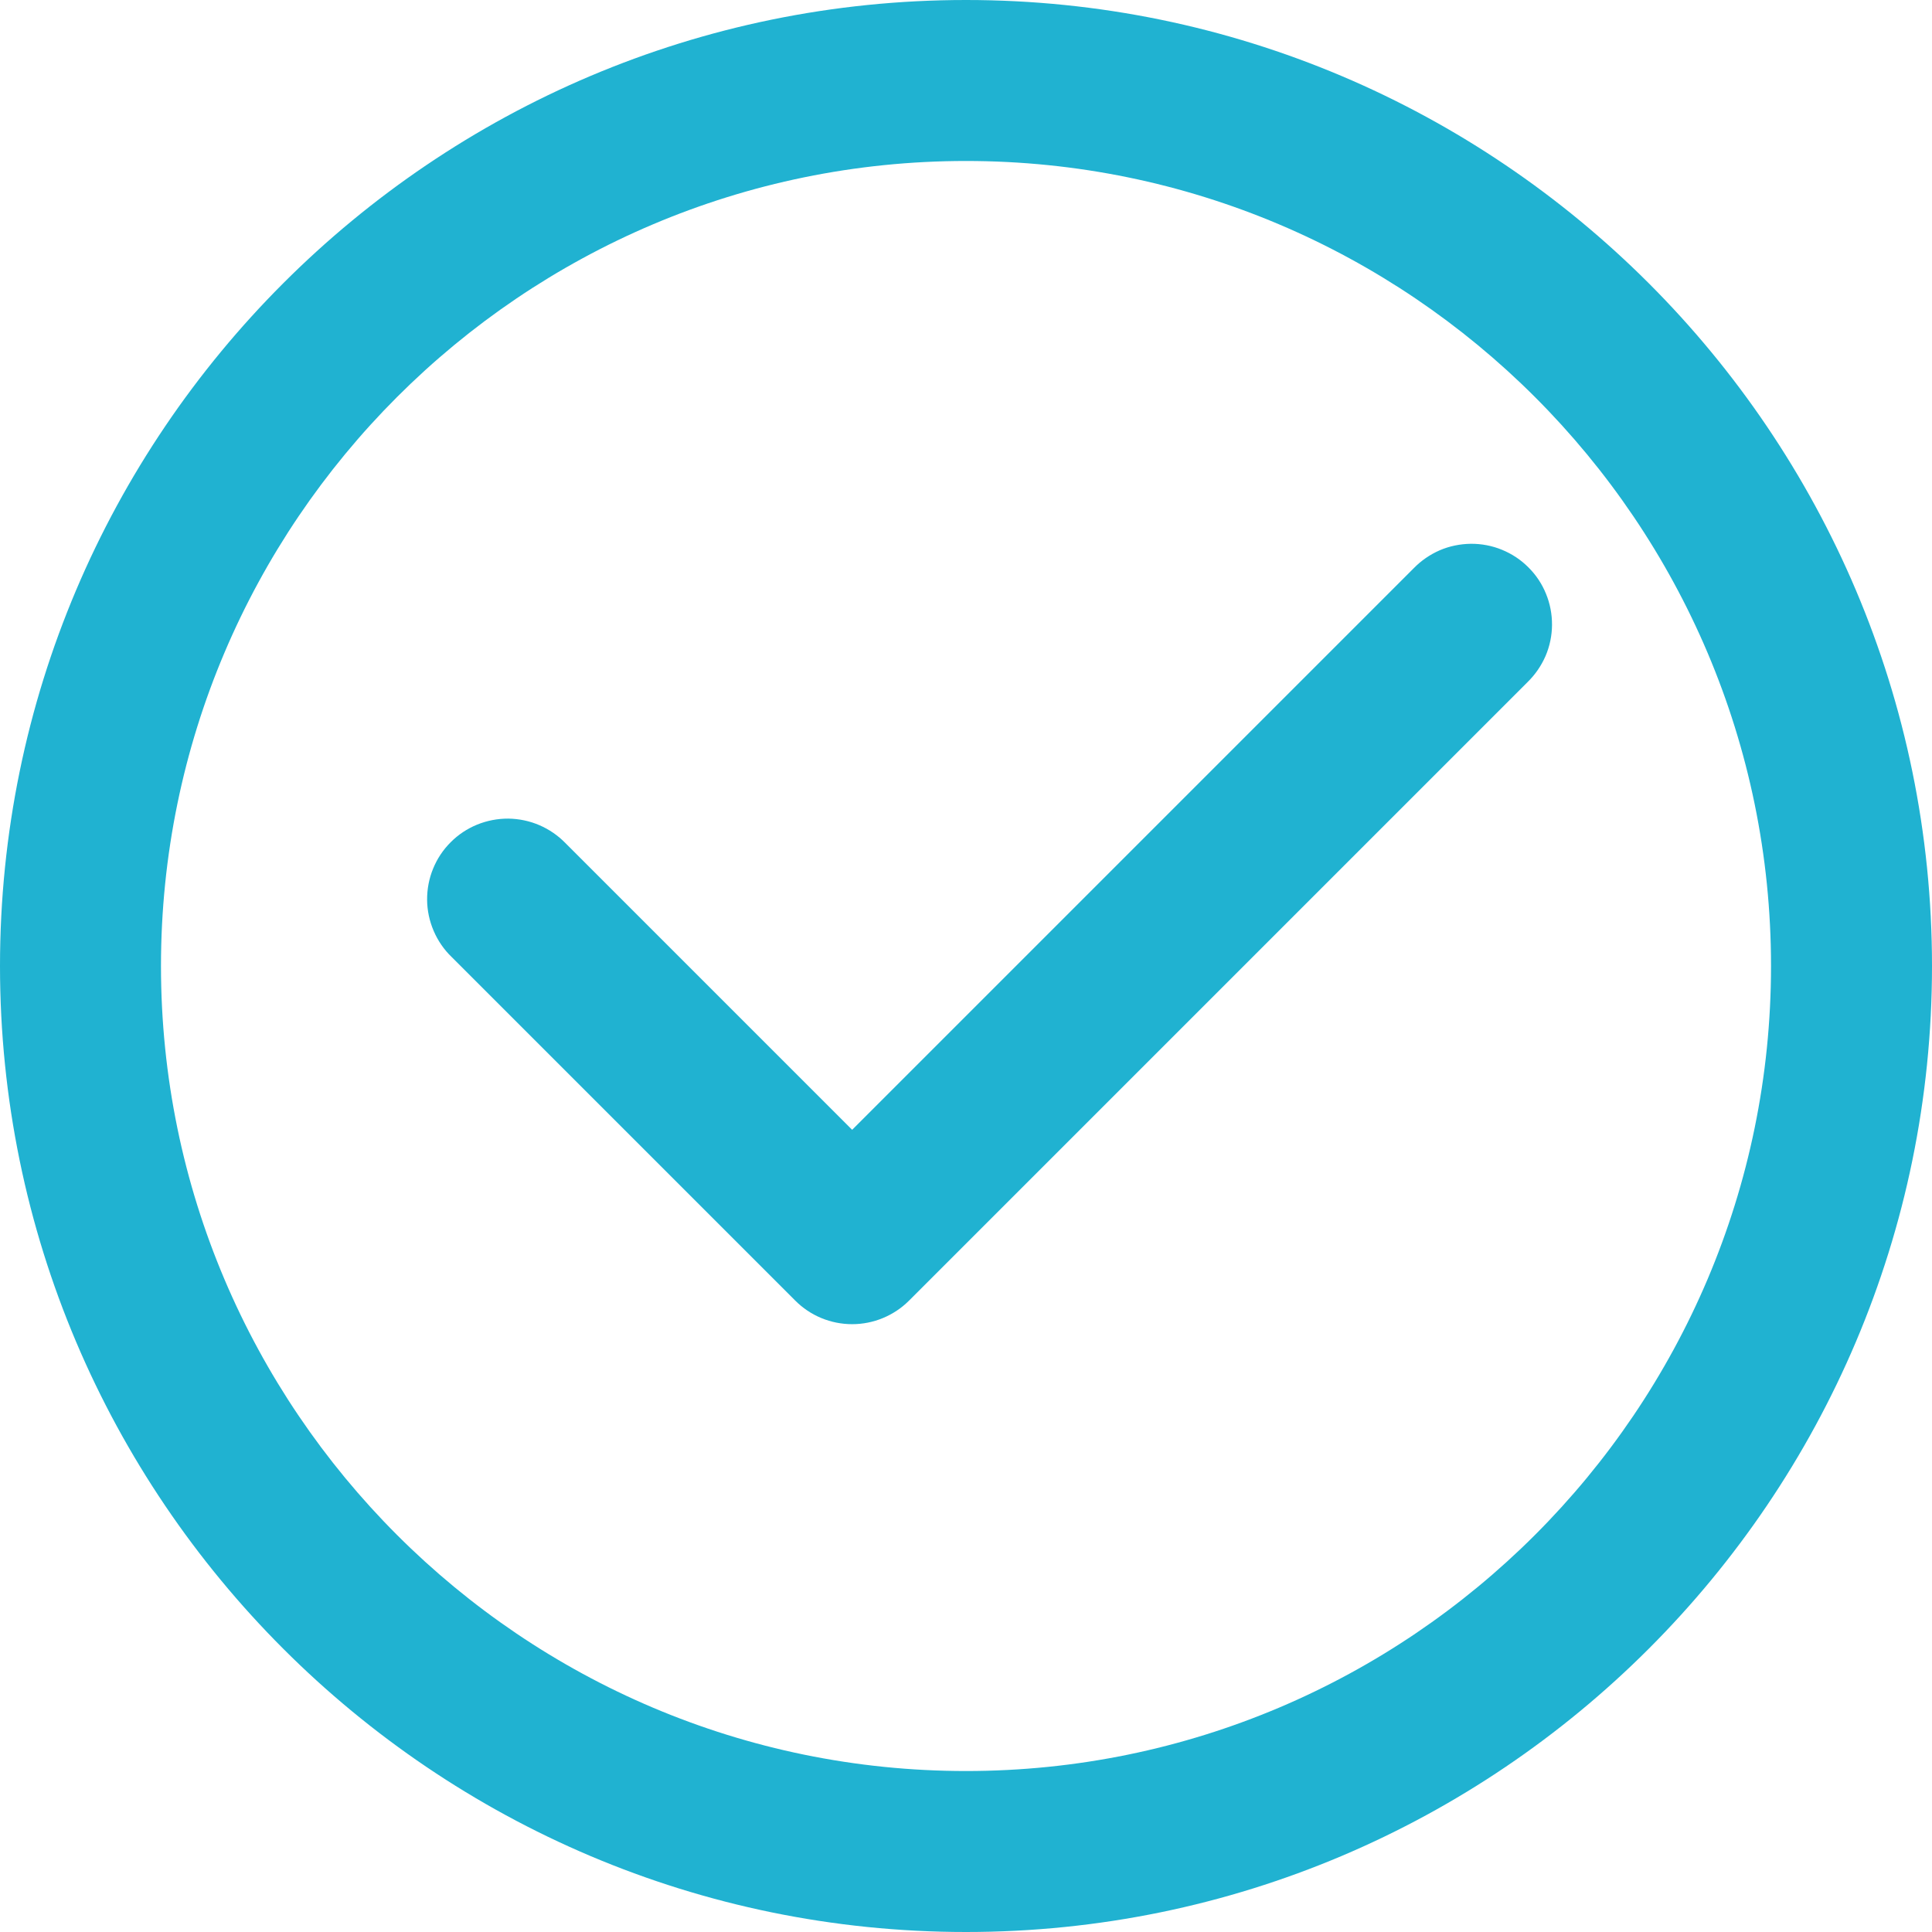
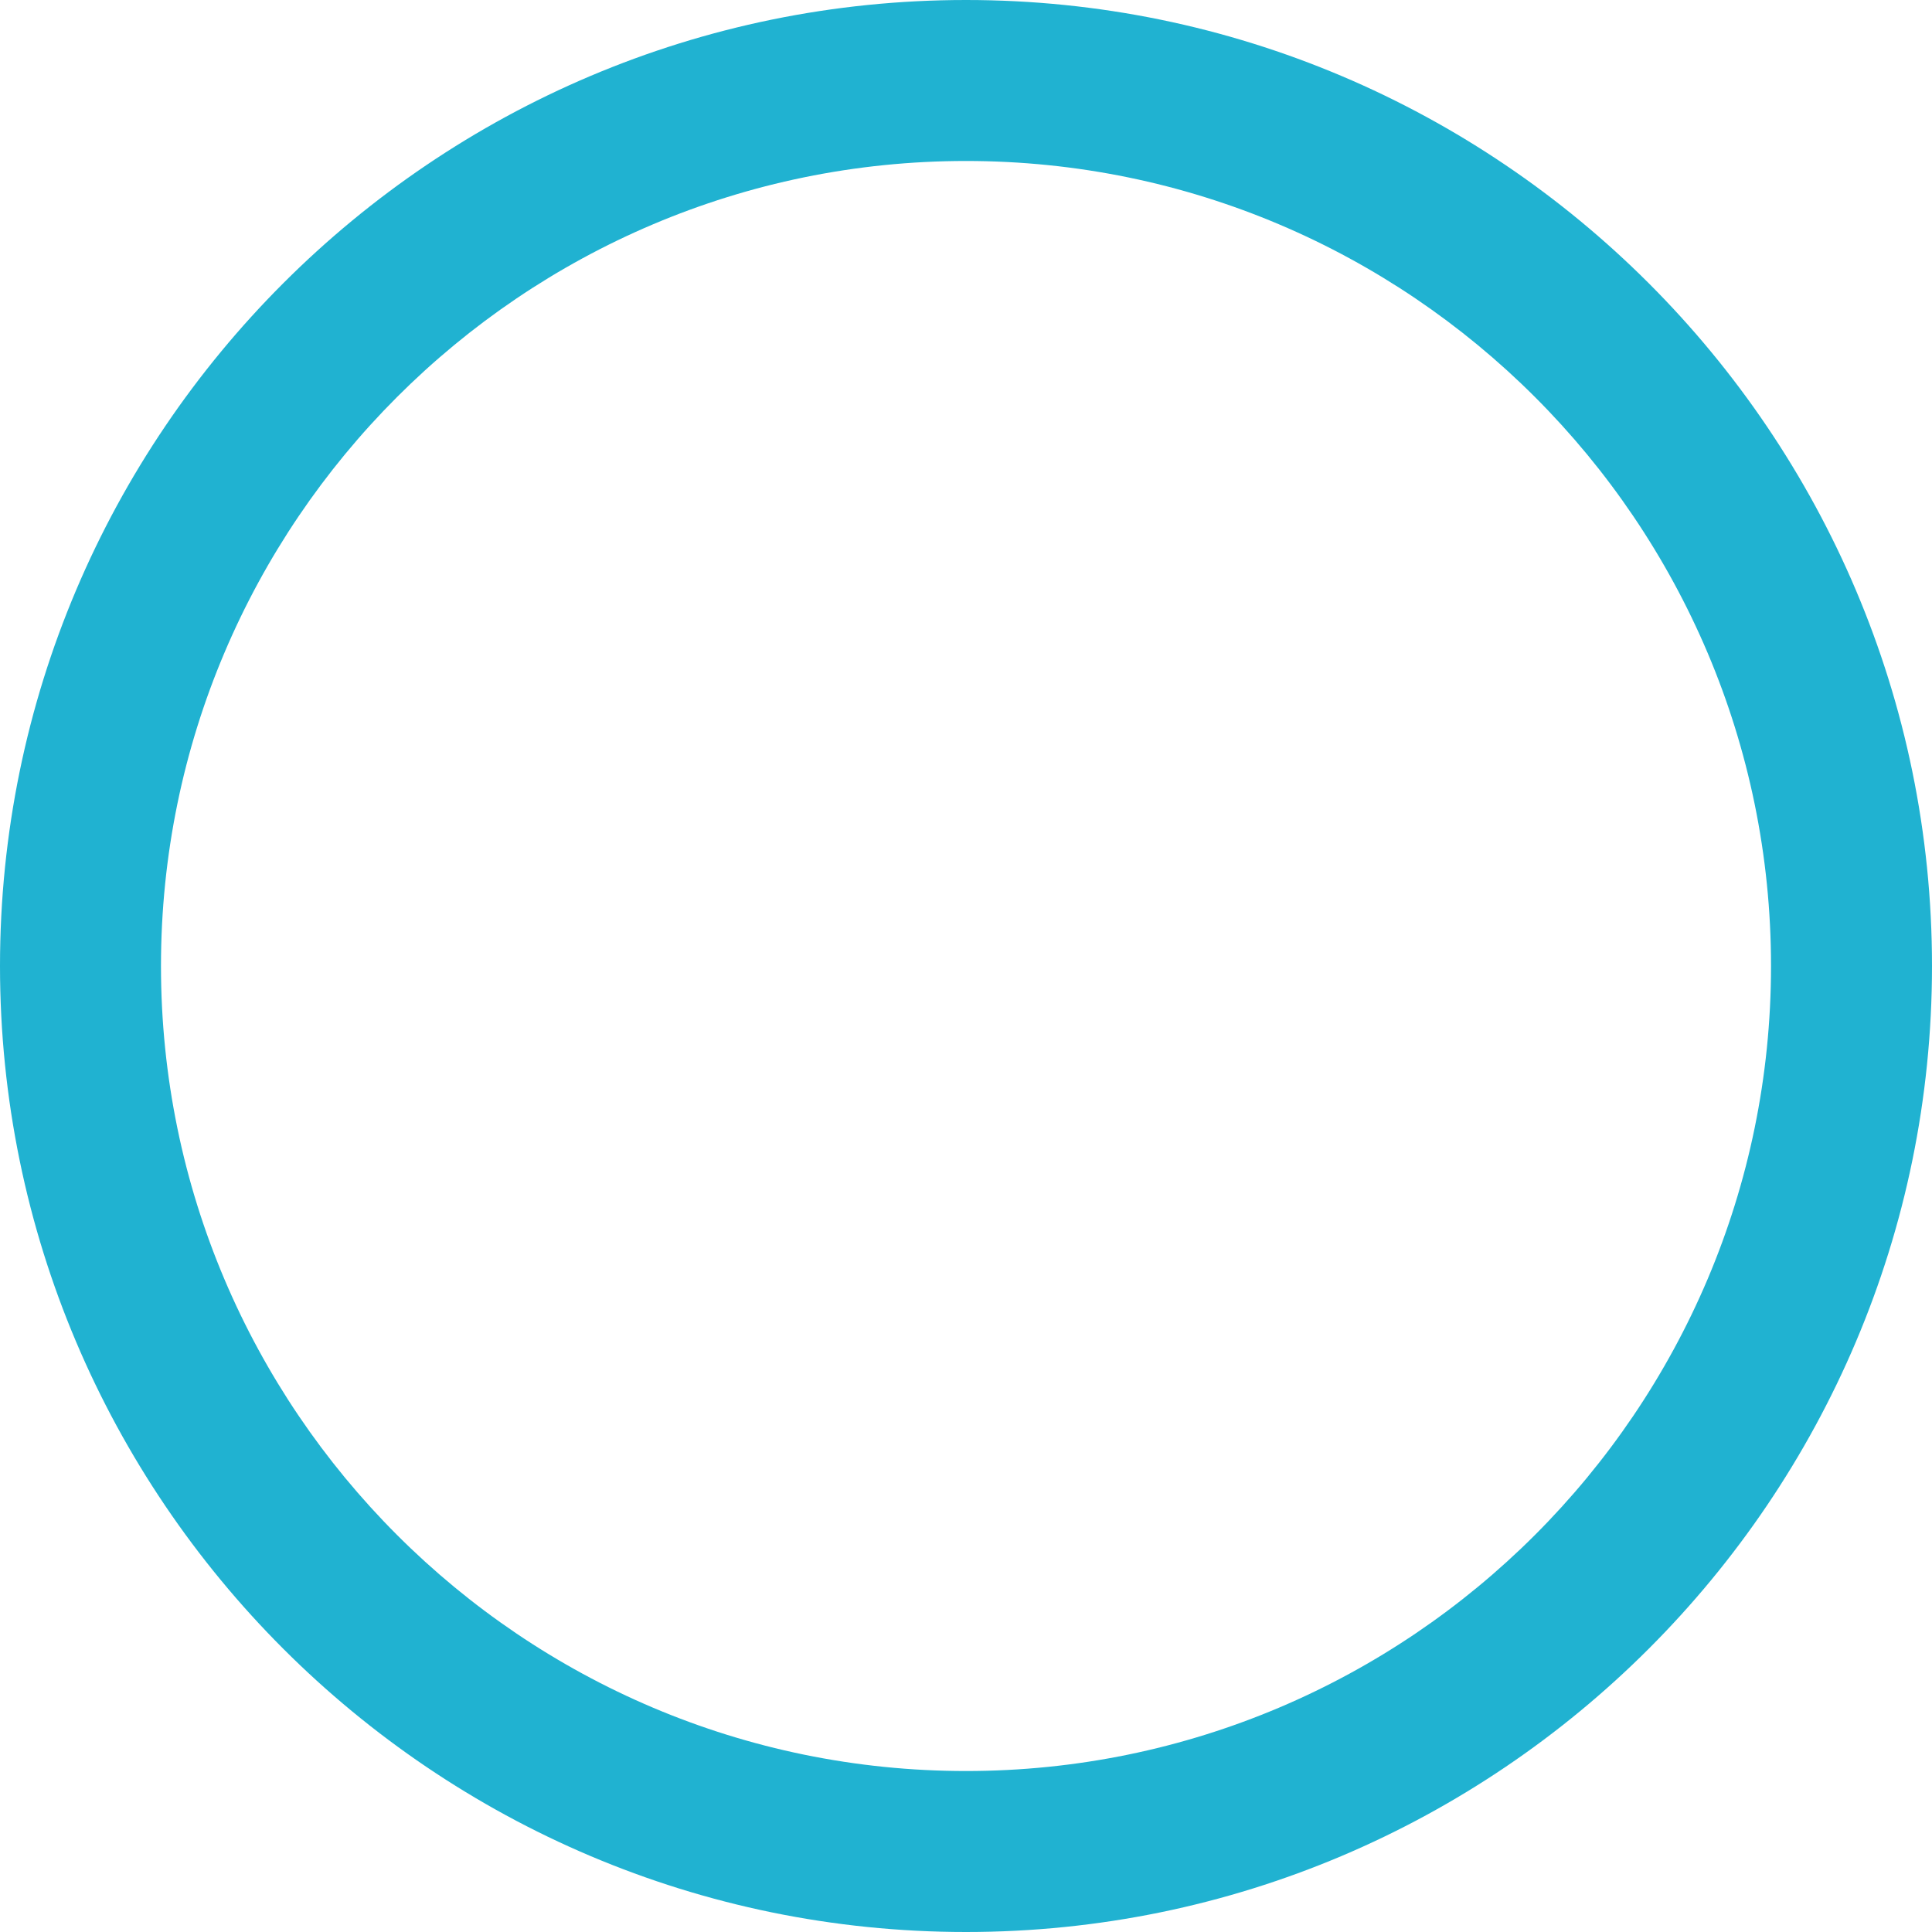
<svg xmlns="http://www.w3.org/2000/svg" width="28" height="28" viewBox="0 0 28 28" fill="none">
-   <path d="M21.317 7.881C21.471 7.88 21.625 7.909 21.768 7.968C21.912 8.027 22.042 8.113 22.151 8.223C22.261 8.332 22.348 8.462 22.406 8.606C22.465 8.749 22.494 8.903 22.493 9.058C22.492 9.212 22.46 9.366 22.399 9.508C22.337 9.65 22.248 9.779 22.137 9.887L13.175 18.849C12.956 19.068 12.659 19.191 12.35 19.191C12.04 19.191 11.743 19.068 11.525 18.849L6.546 13.87C6.435 13.763 6.346 13.634 6.285 13.491C6.224 13.349 6.191 13.196 6.19 13.041C6.189 12.886 6.218 12.732 6.277 12.589C6.335 12.446 6.422 12.315 6.532 12.206C6.641 12.096 6.771 12.01 6.915 11.951C7.058 11.893 7.212 11.863 7.367 11.864C7.522 11.866 7.675 11.898 7.817 11.959C7.959 12.02 8.088 12.109 8.196 12.22L12.35 16.374L20.487 8.237C20.595 8.126 20.724 8.037 20.866 7.975C21.008 7.914 21.162 7.883 21.317 7.881Z" fill="#20B2D1" />
  <path fill-rule="evenodd" clip-rule="evenodd" d="M14 0C21.72 1.81026e-07 28 6.28 28 14C28 21.72 21.72 28 14 28C6.28 28 1.81038e-07 21.72 0 14C0 6.28 6.28 0 14 0ZM14 2.333C7.567 2.333 2.333 7.567 2.333 14C2.333 20.433 7.567 25.667 14 25.667C20.433 25.667 25.667 20.433 25.667 14C25.667 7.567 20.433 2.333 14 2.333Z" fill="#20B2D1" />
</svg>